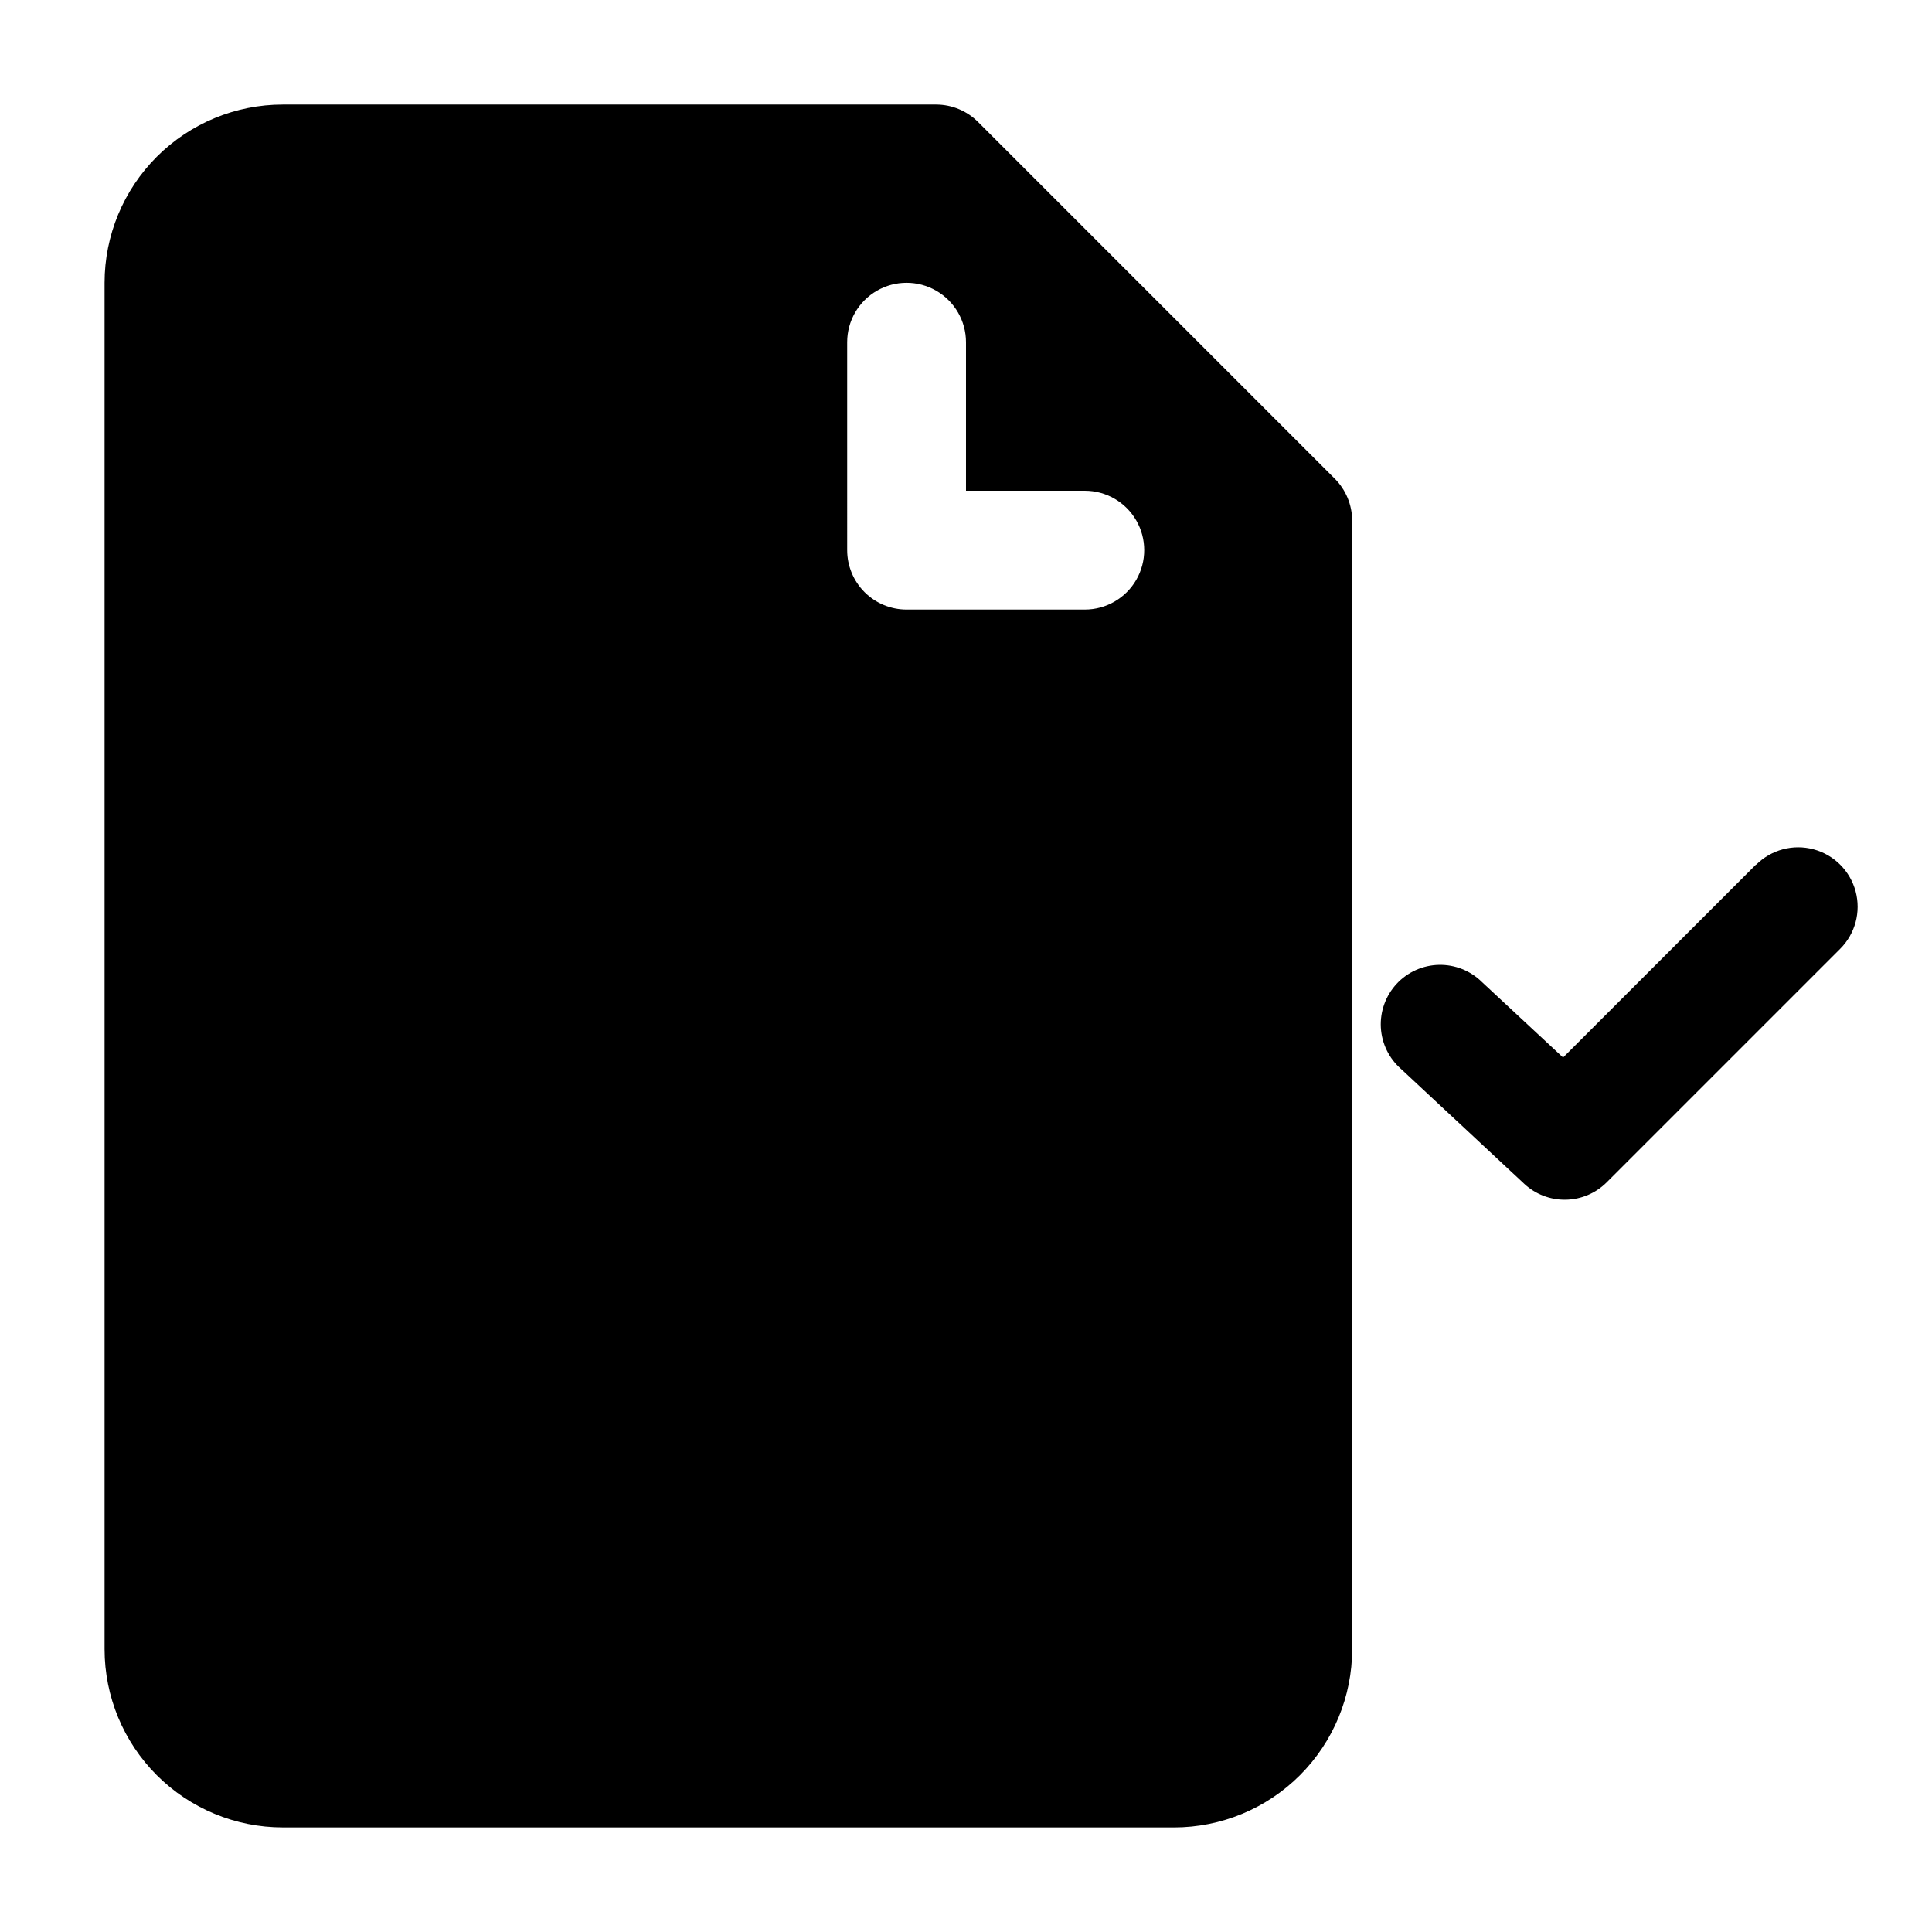
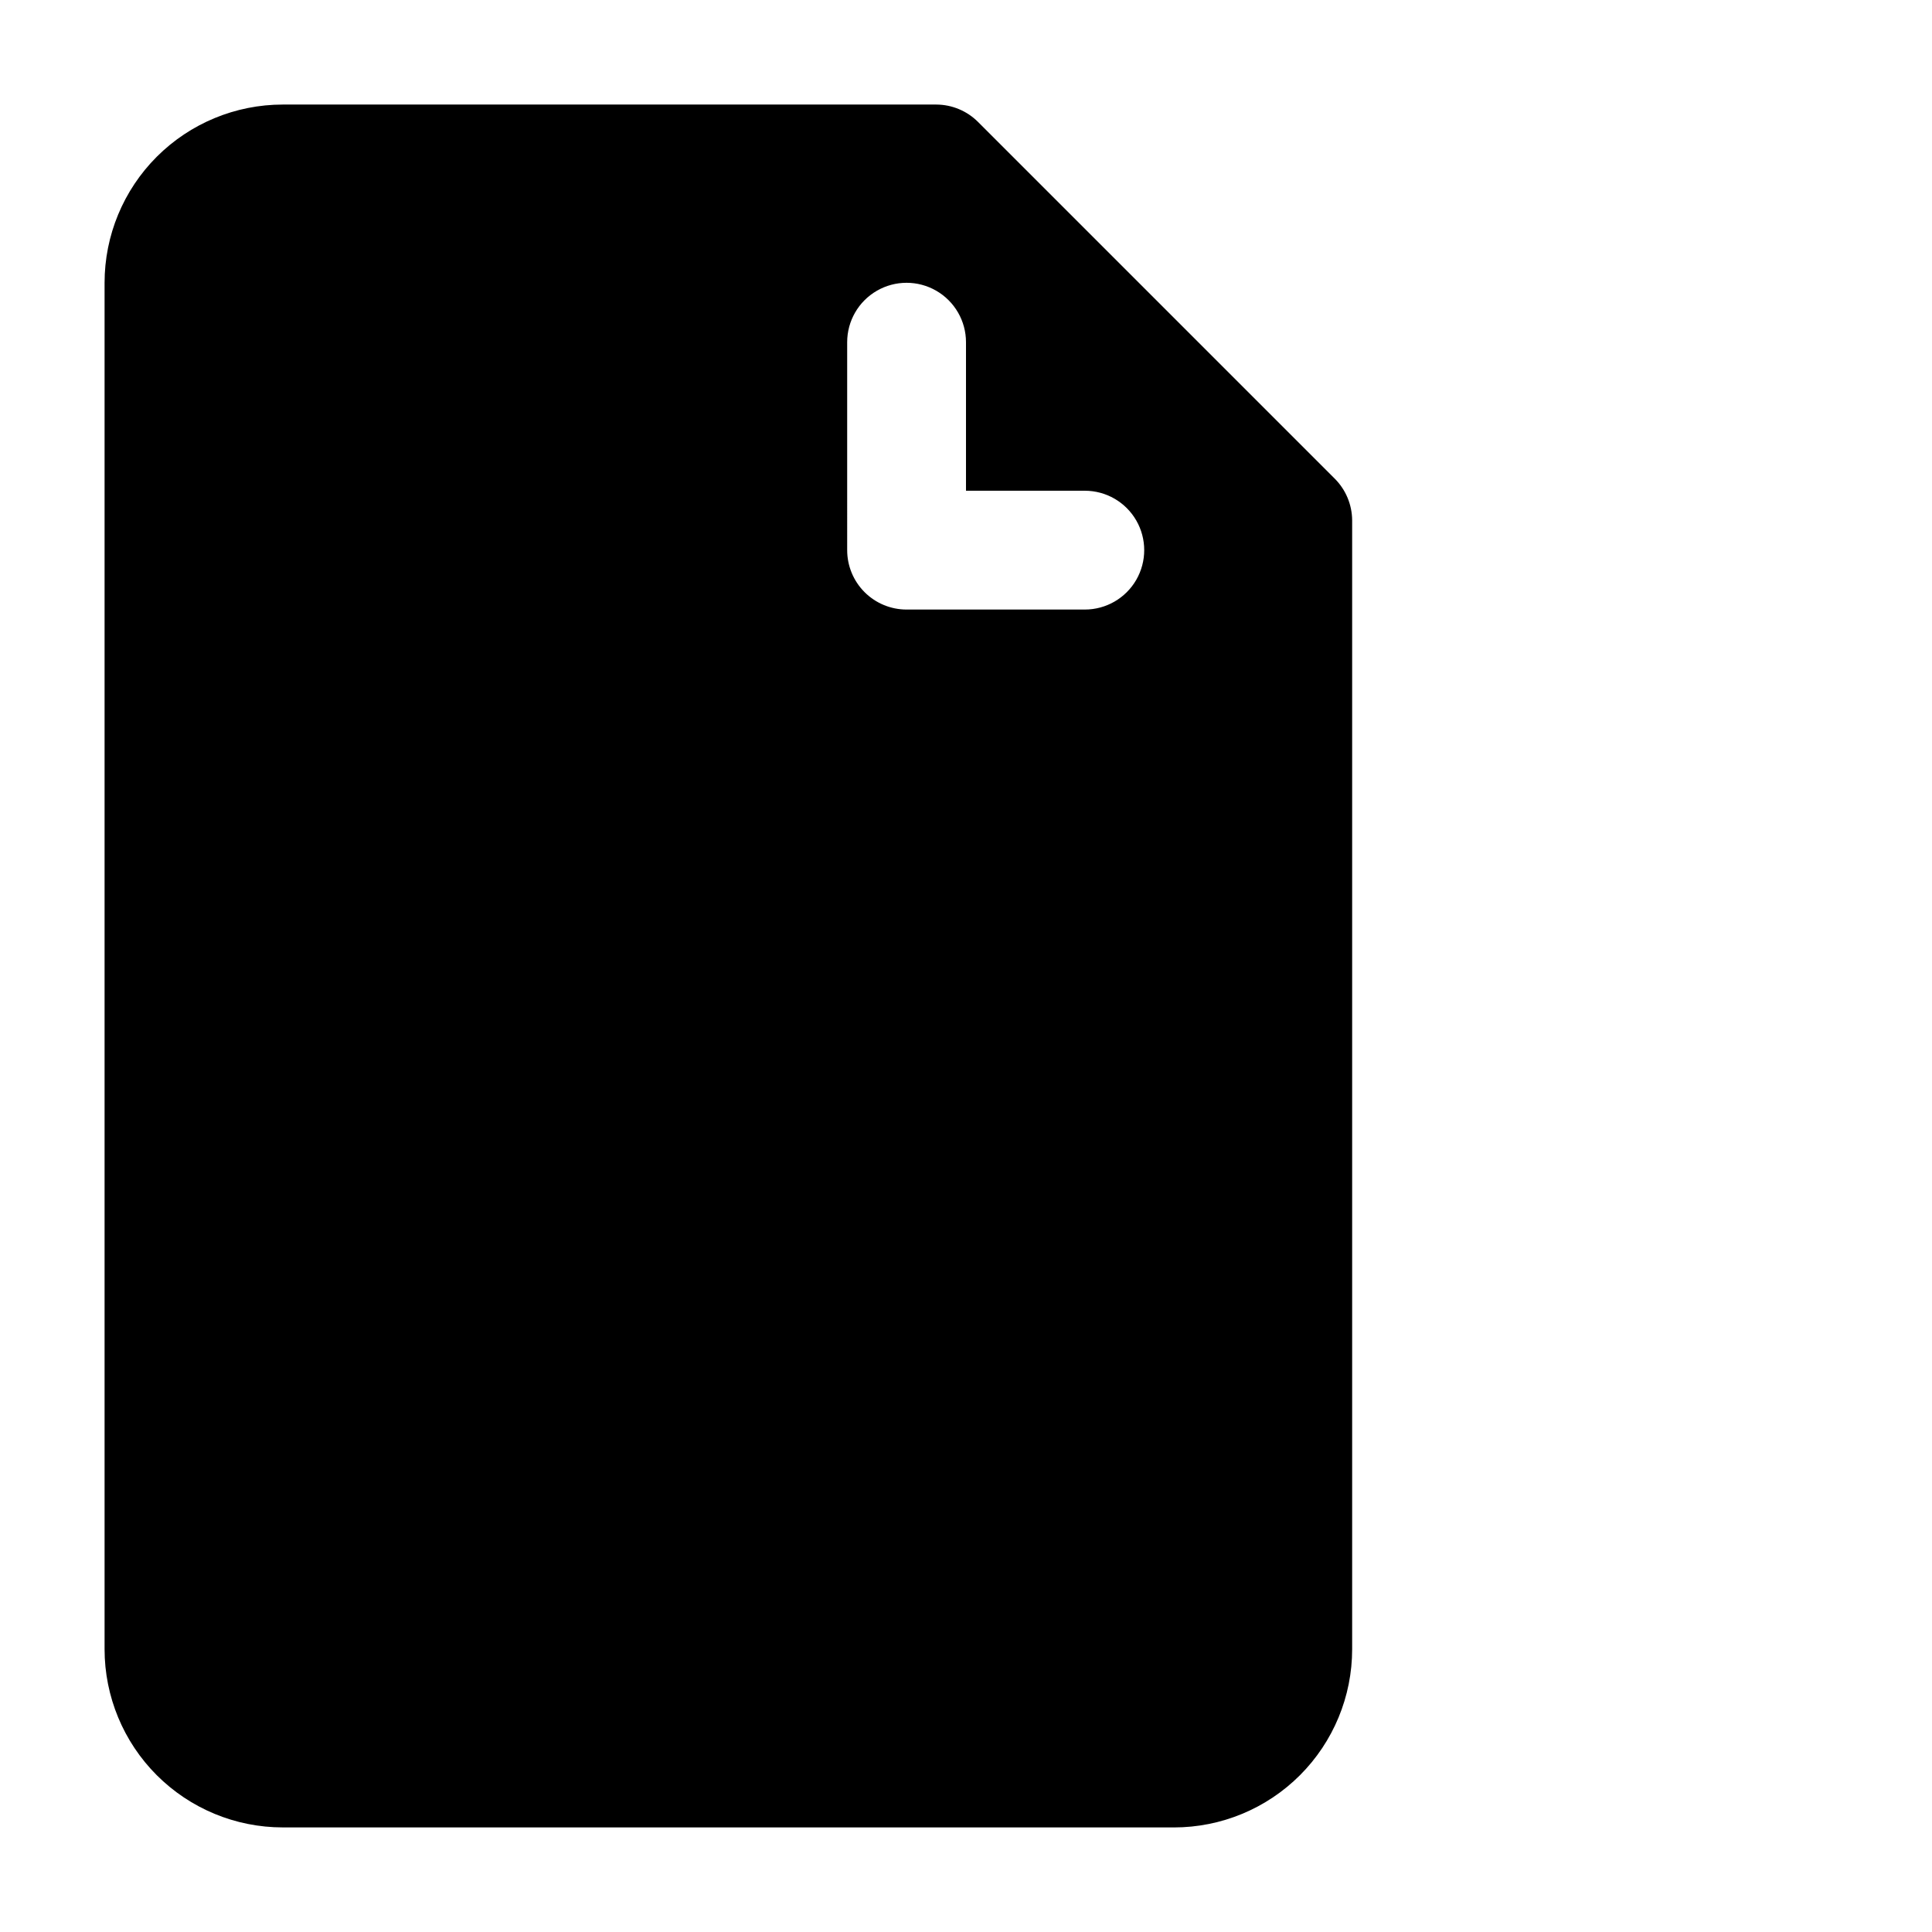
<svg xmlns="http://www.w3.org/2000/svg" fill="#000000" width="800px" height="800px" version="1.1" viewBox="144 144 512 512">
  <g>
    <path d="m218.94 628.29h236.16c12.527 0 24.543-4.977 33.398-13.836 8.859-8.859 13.836-20.871 13.836-33.398v-299.14c-0.02-4.168-1.688-8.16-4.644-11.098l-94.465-94.465c-2.941-2.957-6.93-4.629-11.102-4.644h-173.18c-12.527 0-24.539 4.977-33.398 13.832-8.855 8.859-13.832 20.871-13.832 33.398v362.11c0 12.527 4.977 24.539 13.832 33.398 8.859 8.859 20.871 13.836 33.398 13.836zm149.57-393.6c0-5.625 3-10.824 7.871-13.637 4.871-2.812 10.871-2.812 15.742 0s7.875 8.012 7.875 13.637v39.359h31.488c5.625 0 10.82 3 13.633 7.871 2.812 4.871 2.812 10.871 0 15.746-2.812 4.871-8.008 7.871-13.633 7.871h-47.234c-4.176 0-8.18-1.66-11.133-4.613s-4.609-6.957-4.609-11.133z" />
-     <path d="m609.32 373.16-51.09 51.09-21.492-19.996c-3.027-3-7.144-4.644-11.406-4.555-4.266 0.09-8.309 1.902-11.211 5.027-2.898 3.125-4.41 7.293-4.184 11.551 0.23 4.258 2.172 8.242 5.391 11.039l32.59 30.387c2.984 2.785 6.938 4.305 11.02 4.231 4.086-0.074 7.981-1.73 10.863-4.621l61.875-61.875c3.981-3.981 5.535-9.781 4.078-15.219-1.457-5.434-5.703-9.68-11.141-11.137-5.434-1.457-11.234 0.098-15.215 4.078z" />
  </g>
</svg>